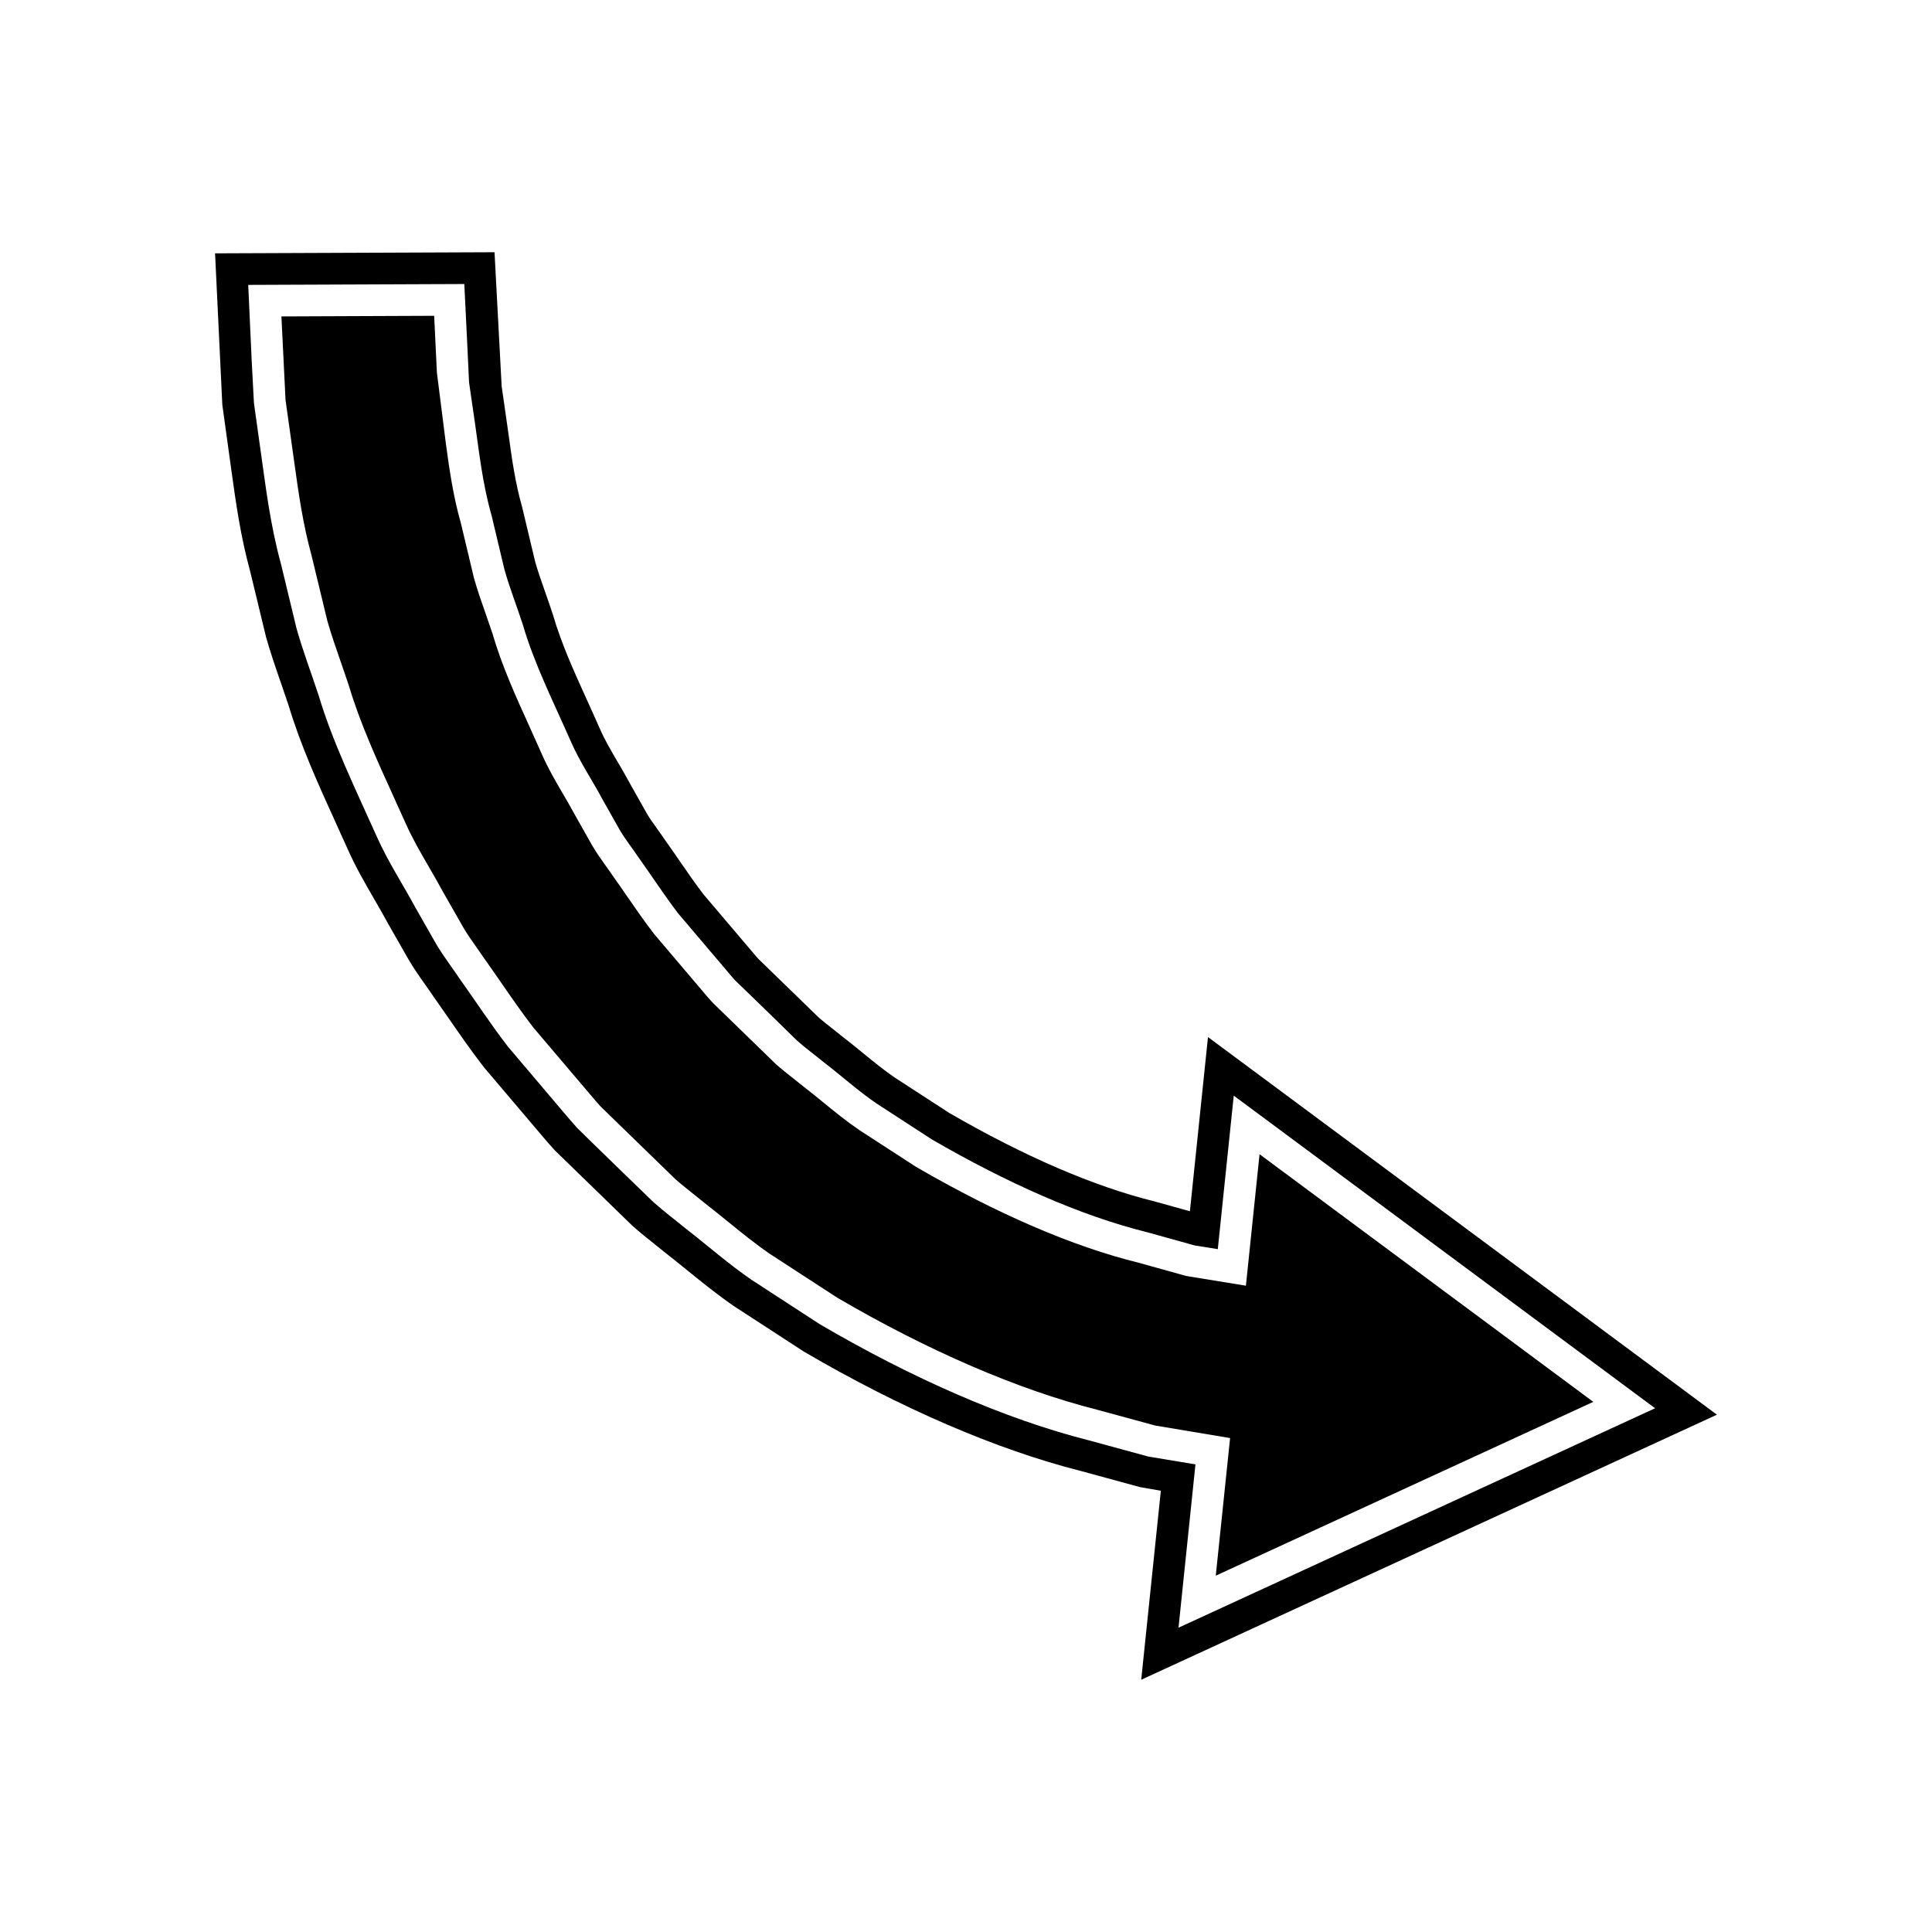
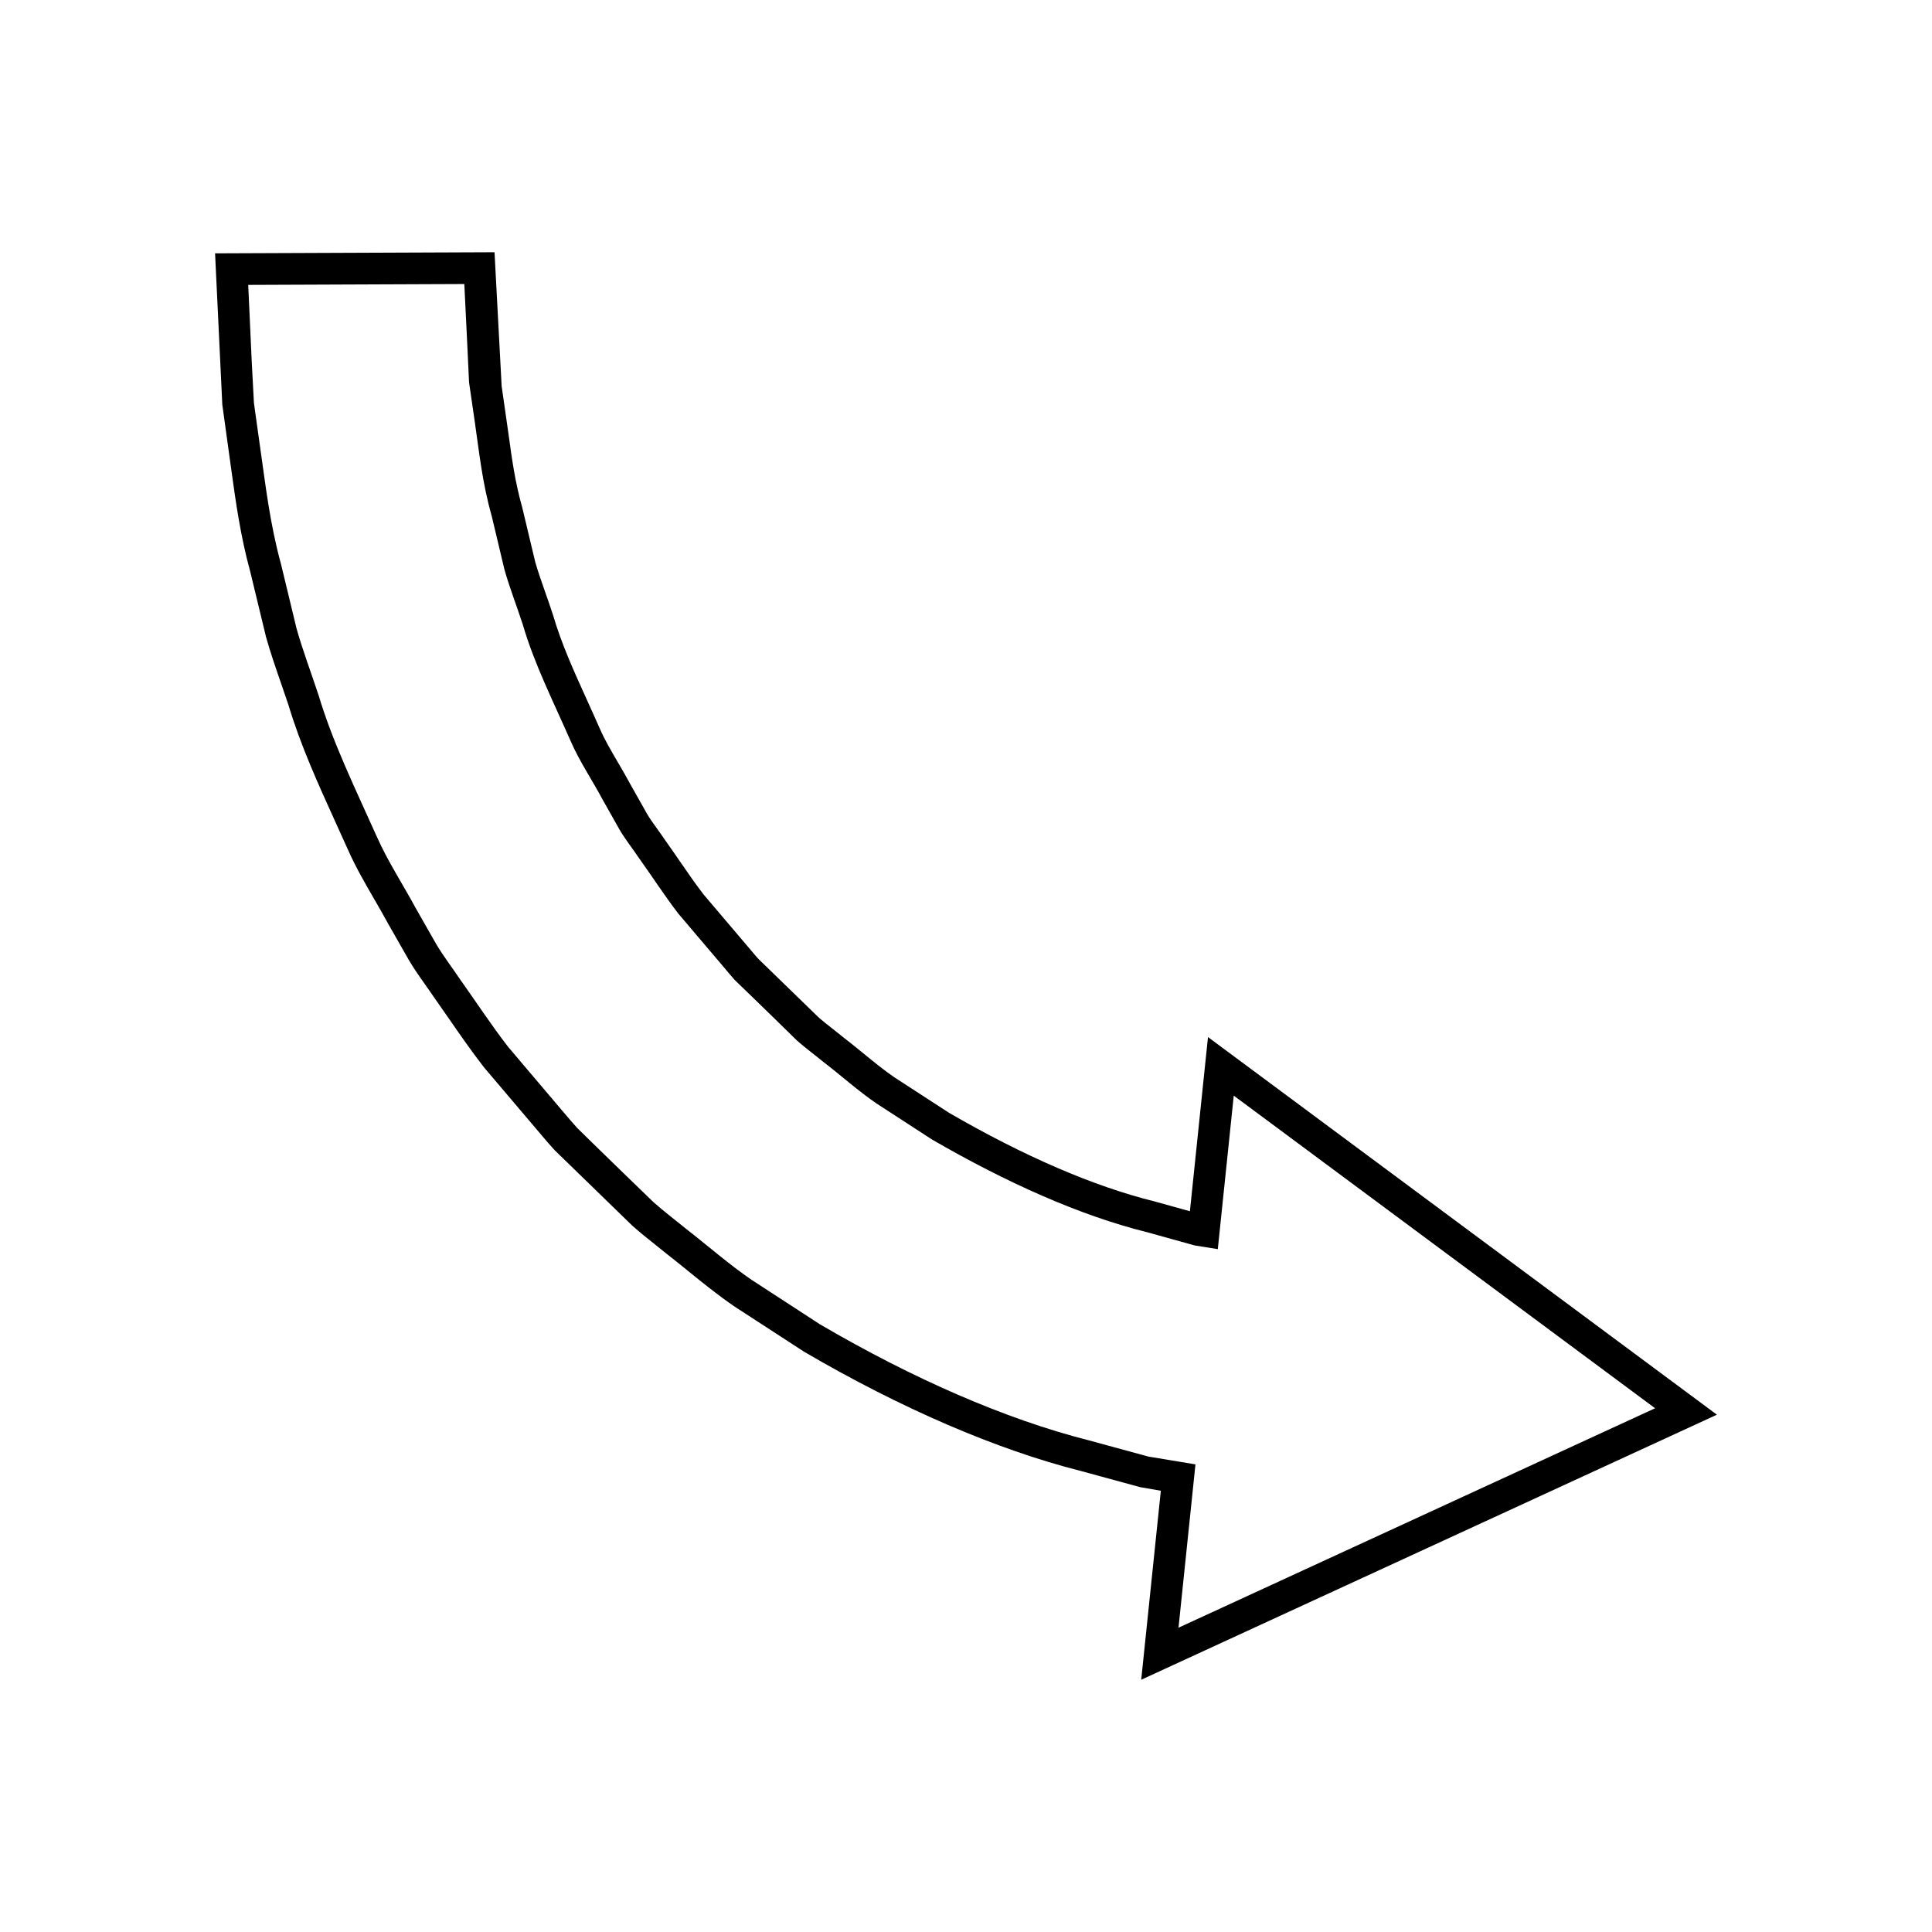
<svg xmlns="http://www.w3.org/2000/svg" fill="#000000" width="800px" height="800px" version="1.1" viewBox="144 144 512 512">
  <g>
-     <path d="m466.19 561.57 100.05-46.062-88.445-65.629-3.617 34.844-15.816-2.574-12.605-3.508c-17.457-4.309-37.387-12.879-58.996-25.41l-15-9.727c-3.481-2.371-6.559-4.887-9.535-7.32-1.68-1.371-3.363-2.75-5.09-4.078-1.055-0.859-1.902-1.52-2.75-2.188-1.613-1.27-3.231-2.543-4.766-3.91l-16.695-16.227c-1.113-1.203-1.816-2.035-2.516-2.871l-12.984-15.297c-2.664-3.438-4.902-6.688-7.129-9.918-1.285-1.871-2.562-3.727-3.875-5.555-0.734-1.09-1.332-1.918-1.93-2.75-1.273-1.781-2.535-3.559-3.625-5.445l-4.457-7.906c-1.07-1.996-2.121-3.781-3.16-5.559-1.973-3.367-4.012-6.852-5.676-10.672-1.078-2.449-2.18-4.883-3.273-7.297-3.613-7.953-7.348-16.18-9.785-24.602-0.52-1.562-1.152-3.367-1.777-5.156-1.137-3.246-2.254-6.434-3.144-9.609l-3.438-14.426c-2.125-7.43-3.125-14.777-4.008-21.254l-2.367-18.734-0.723-15.039-40.48 0.164 1.09 22.133 2.352 16.773c1.09 7.852 2.215 15.973 4.566 24.539l4.172 17.27c0.961 3.398 2.254 7.113 3.57 10.906 0.711 2.051 1.426 4.121 2.121 6.227 2.957 9.867 7.379 19.594 12.066 29.891l3.047 6.731c1.699 3.82 3.863 7.57 6.168 11.535 1.277 2.215 2.562 4.438 3.793 6.707l5.32 9.328c1.039 1.77 2.289 3.527 3.535 5.293 0.781 1.109 1.562 2.215 2.324 3.34 1.301 1.824 2.707 3.863 4.121 5.902 2.734 3.957 5.566 8.047 8.496 11.852l15.559 18.32c0.742 0.875 1.492 1.754 2.269 2.609l19.832 19.277c1.488 1.312 3.312 2.762 5.133 4.215l3 2.41c1.852 1.438 3.832 3.039 5.801 4.641 3.777 3.062 7.348 5.957 11.066 8.508l17.953 11.672c24.016 14.039 47.883 24.355 68.695 29.625l15.535 4.231 19.828 3.312z" />
    <path d="m599 518.91-134.87-100.08-4.793 46.16-9.316-2.586c-16.16-3.996-34.609-11.965-54.492-23.484l-14.477-9.398c-2.727-1.859-5.391-4.035-8.207-6.336-1.816-1.48-3.637-2.973-5.285-4.231-0.926-0.762-1.871-1.504-2.82-2.246-1.344-1.055-2.695-2.109-3.68-2.973l-16.105-15.641c-0.574-0.633-1.121-1.289-1.672-1.945l-12.816-15.09c-2.227-2.887-4.285-5.894-6.34-8.879-1.352-1.961-2.695-3.914-3.914-5.602-0.672-1.008-1.379-1.988-2.082-2.973-0.957-1.328-1.914-2.641-2.684-3.973l-4.32-7.66c-1.082-2.023-2.242-4-3.391-5.969-1.805-3.078-3.508-5.981-4.777-8.906-1.113-2.535-2.246-5.035-3.371-7.512-3.519-7.758-6.844-15.082-9.031-22.609-0.641-1.953-1.305-3.871-1.973-5.766-1.016-2.902-2.023-5.746-2.738-8.262l-3.449-14.465c-1.887-6.633-2.766-13.059-3.613-19.277l-1.844-12.875-1.887-35.488-74.059 0.293 1.918 40.109 2.465 17.832c1.109 7.992 2.367 17.055 4.941 26.426l4.184 17.309c1.152 4.106 2.57 8.207 3.945 12.168 0.684 1.98 1.371 3.969 1.973 5.773 3.215 10.738 7.867 20.969 12.793 31.805l3 6.621c2.051 4.621 4.547 8.934 6.965 13.105 1.203 2.078 2.41 4.16 3.644 6.445l5.461 9.57c1.324 2.269 2.836 4.43 4.367 6.586 0.699 0.996 1.406 1.988 2.215 3.191 1.387 1.953 2.754 3.93 4.129 5.914 2.859 4.133 5.816 8.402 9.254 12.852l15.816 18.637c0.875 1.031 1.754 2.062 2.984 3.391l20.496 19.926c1.969 1.754 4.035 3.406 6.094 5.047l2.984 2.394c1.926 1.496 3.809 3.035 5.691 4.559 3.875 3.144 7.879 6.391 12.316 9.43l18.465 12c25.695 15.027 51.07 25.961 73.25 31.574l15.797 4.309 5.492 0.953-5.199 50.09zm-150.65 11.102c-5.019-1.367-10.293-2.809-15.805-4.309-22.141-5.609-46.723-16.398-71.211-30.723-5.953-3.871-12-7.797-18.121-11.785-6.019-4.121-11.566-9.008-17.438-13.578-2.871-2.352-5.867-4.602-8.652-7.086l-8.074-7.816-8.086-7.871-4.035-3.957c-1.27-1.391-2.461-2.844-3.691-4.266-4.871-5.738-9.734-11.48-14.586-17.199-4.57-5.926-8.664-12.18-12.945-18.203-2.062-3.07-4.328-5.992-6.176-9.152-1.816-3.184-3.617-6.34-5.41-9.492-3.445-6.363-7.379-12.375-10.238-18.805-5.746-12.824-11.723-25.07-15.422-37.426-2.016-6.113-4.242-11.973-5.875-17.801-1.414-5.883-2.789-11.555-4.106-17.012-2.981-10.855-4.109-21.078-5.418-30.102-0.629-4.504-1.223-8.727-1.766-12.629-0.207-3.938-0.398-7.543-0.574-10.801-0.598-13.043-0.941-20.5-0.941-20.5l57.27-0.23s0.301 6.211 0.832 17.066c0.125 2.723 0.266 5.731 0.422 9 0.469 3.234 0.977 6.746 1.523 10.484 1.098 7.481 1.934 15.996 4.488 24.961 1.078 4.516 2.199 9.227 3.356 14.105 1.352 4.809 3.246 9.645 4.898 14.695 2.973 10.254 8.035 20.27 12.695 30.887 2.312 5.312 5.648 10.211 8.453 15.461 1.461 2.59 2.93 5.203 4.41 7.828 1.504 2.602 3.41 4.965 5.102 7.488 3.535 4.922 6.844 10.082 10.582 14.934 3.969 4.668 7.953 9.359 11.934 14.051 1.008 1.168 1.961 2.371 2.996 3.512l3.312 3.191 6.586 6.394 6.543 6.406c2.262 2.012 4.719 3.793 7.047 5.707 4.777 3.664 9.227 7.707 14.098 11.02 4.941 3.215 9.824 6.383 14.629 9.5 19.746 11.449 39.355 20.215 57.043 24.59 4.383 1.227 8.59 2.394 12.586 3.5 2.106 0.34 4.156 0.668 6.144 0.984l4.227-40.684 111.66 82.852-126.3 58.156 4.492-43.285c-3.961-0.664-8.09-1.34-12.453-2.062z" />
  </g>
</svg>